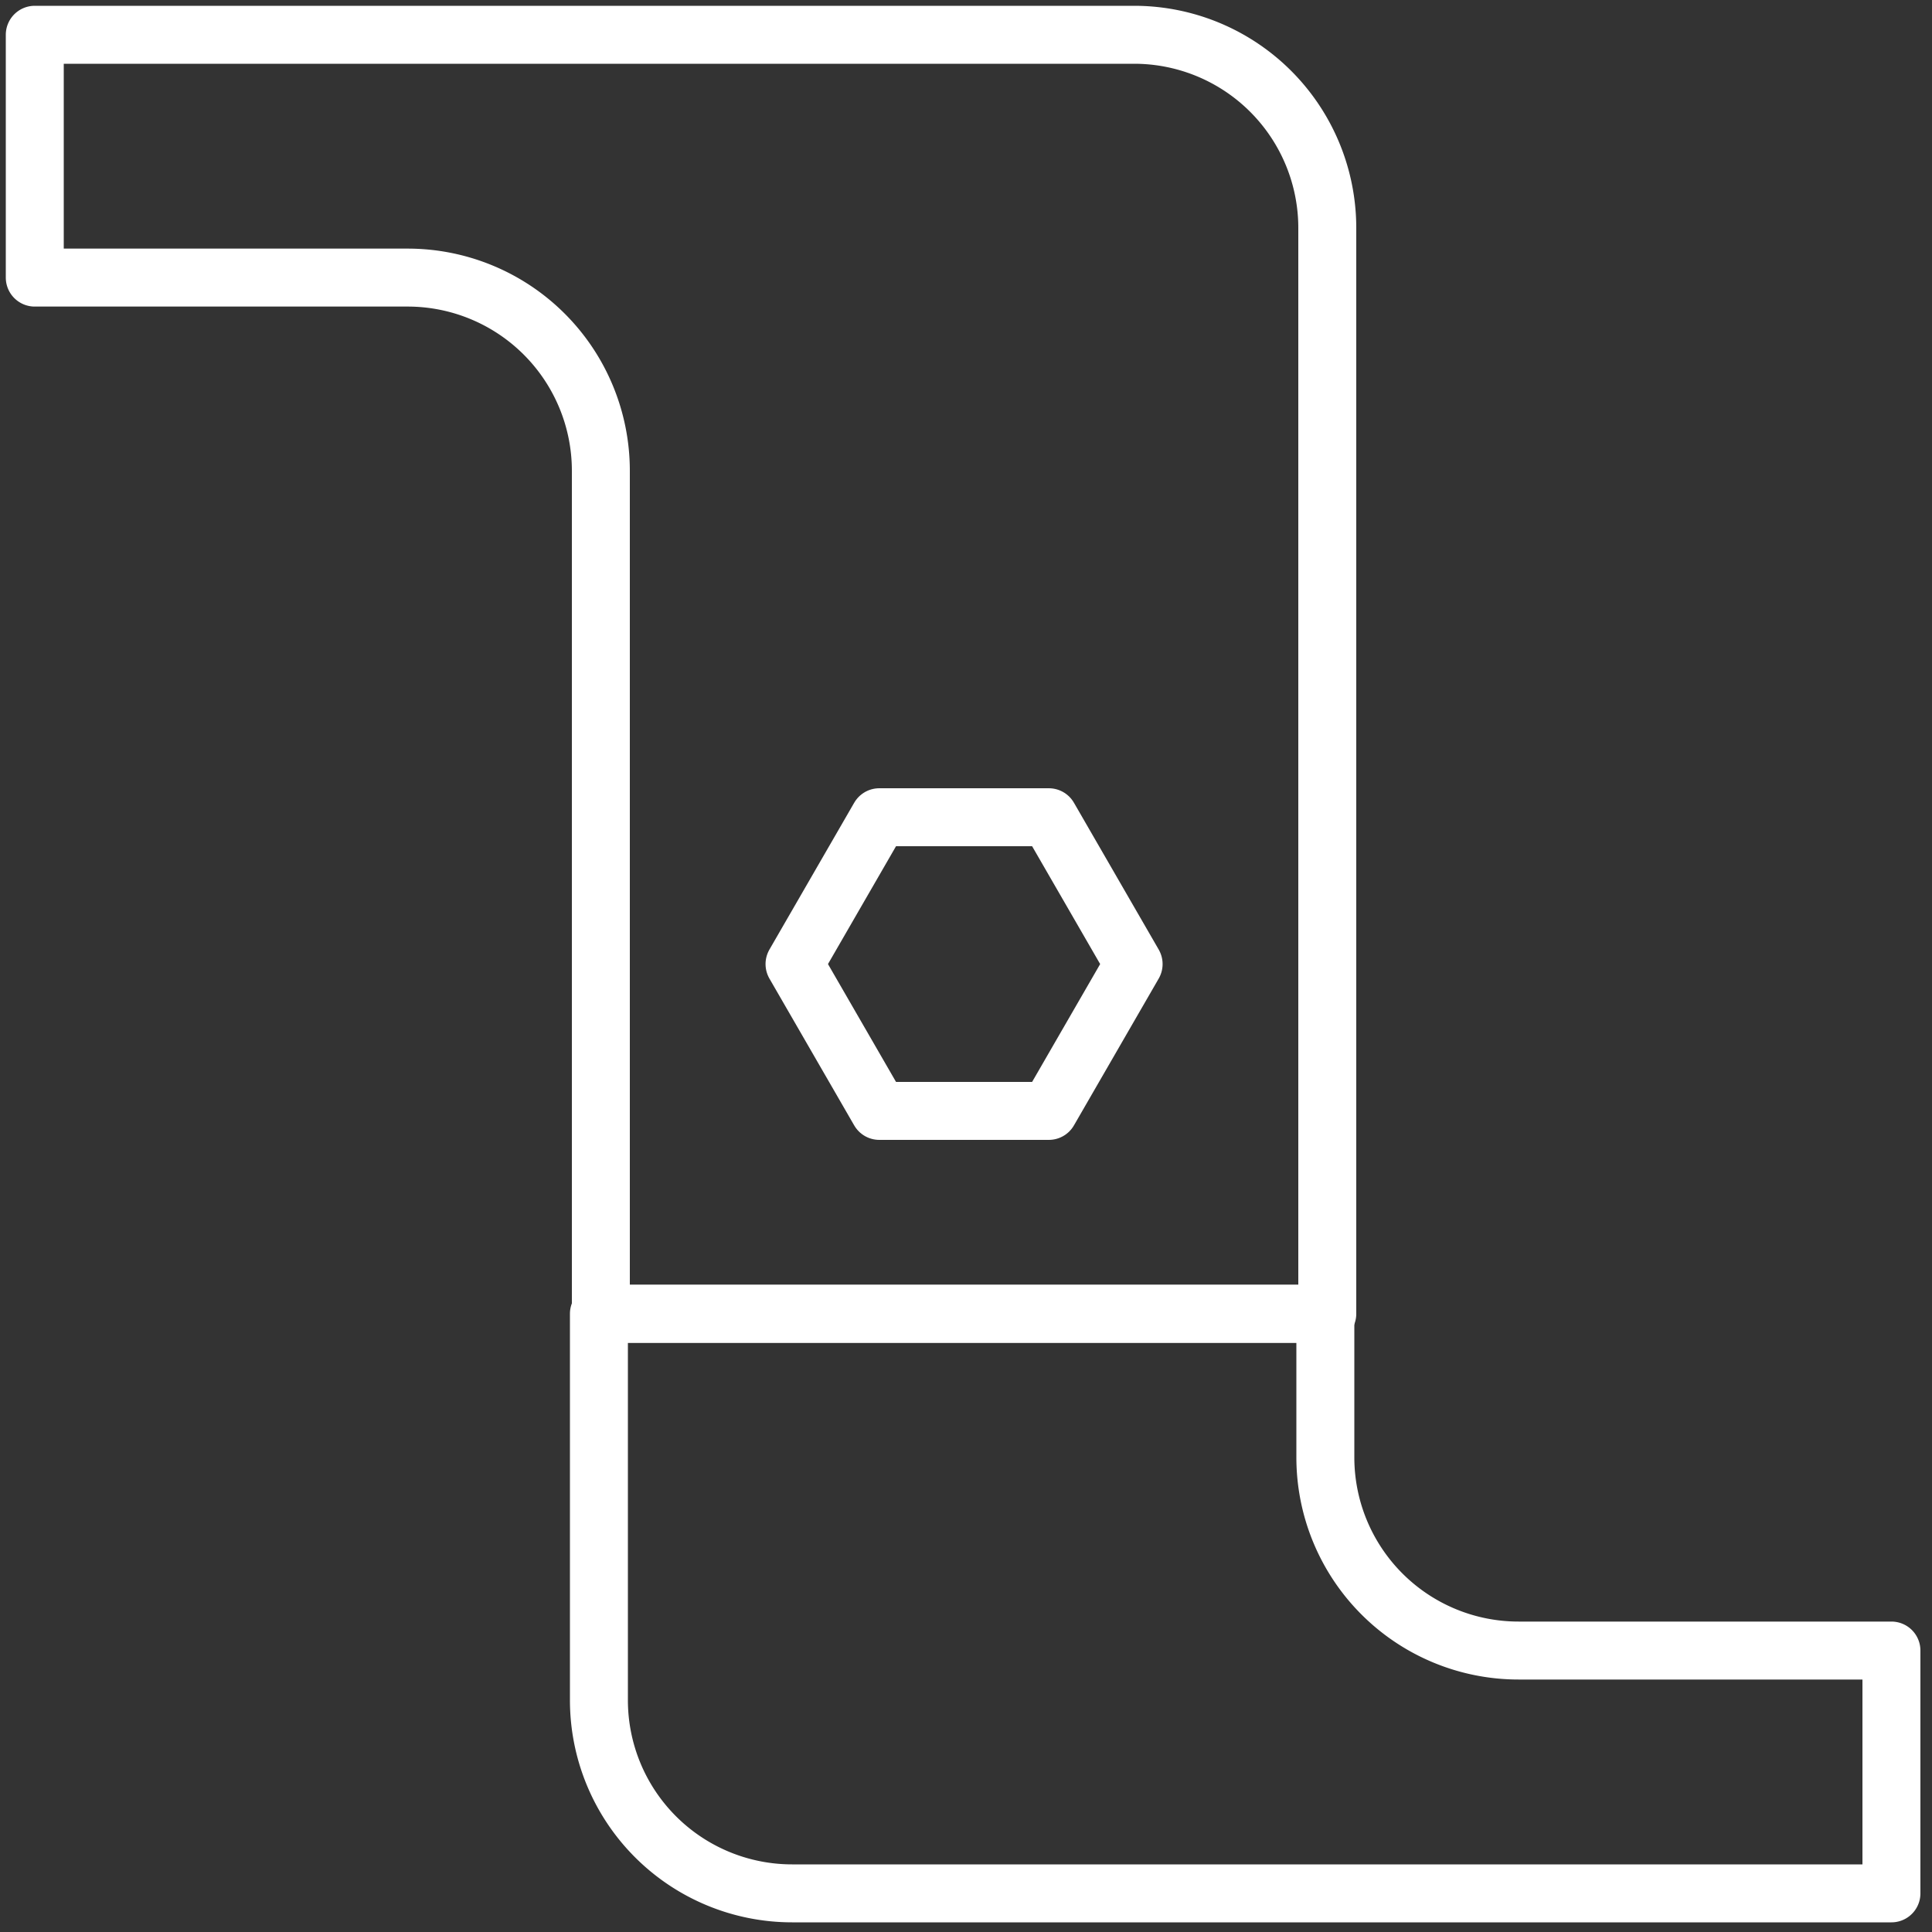
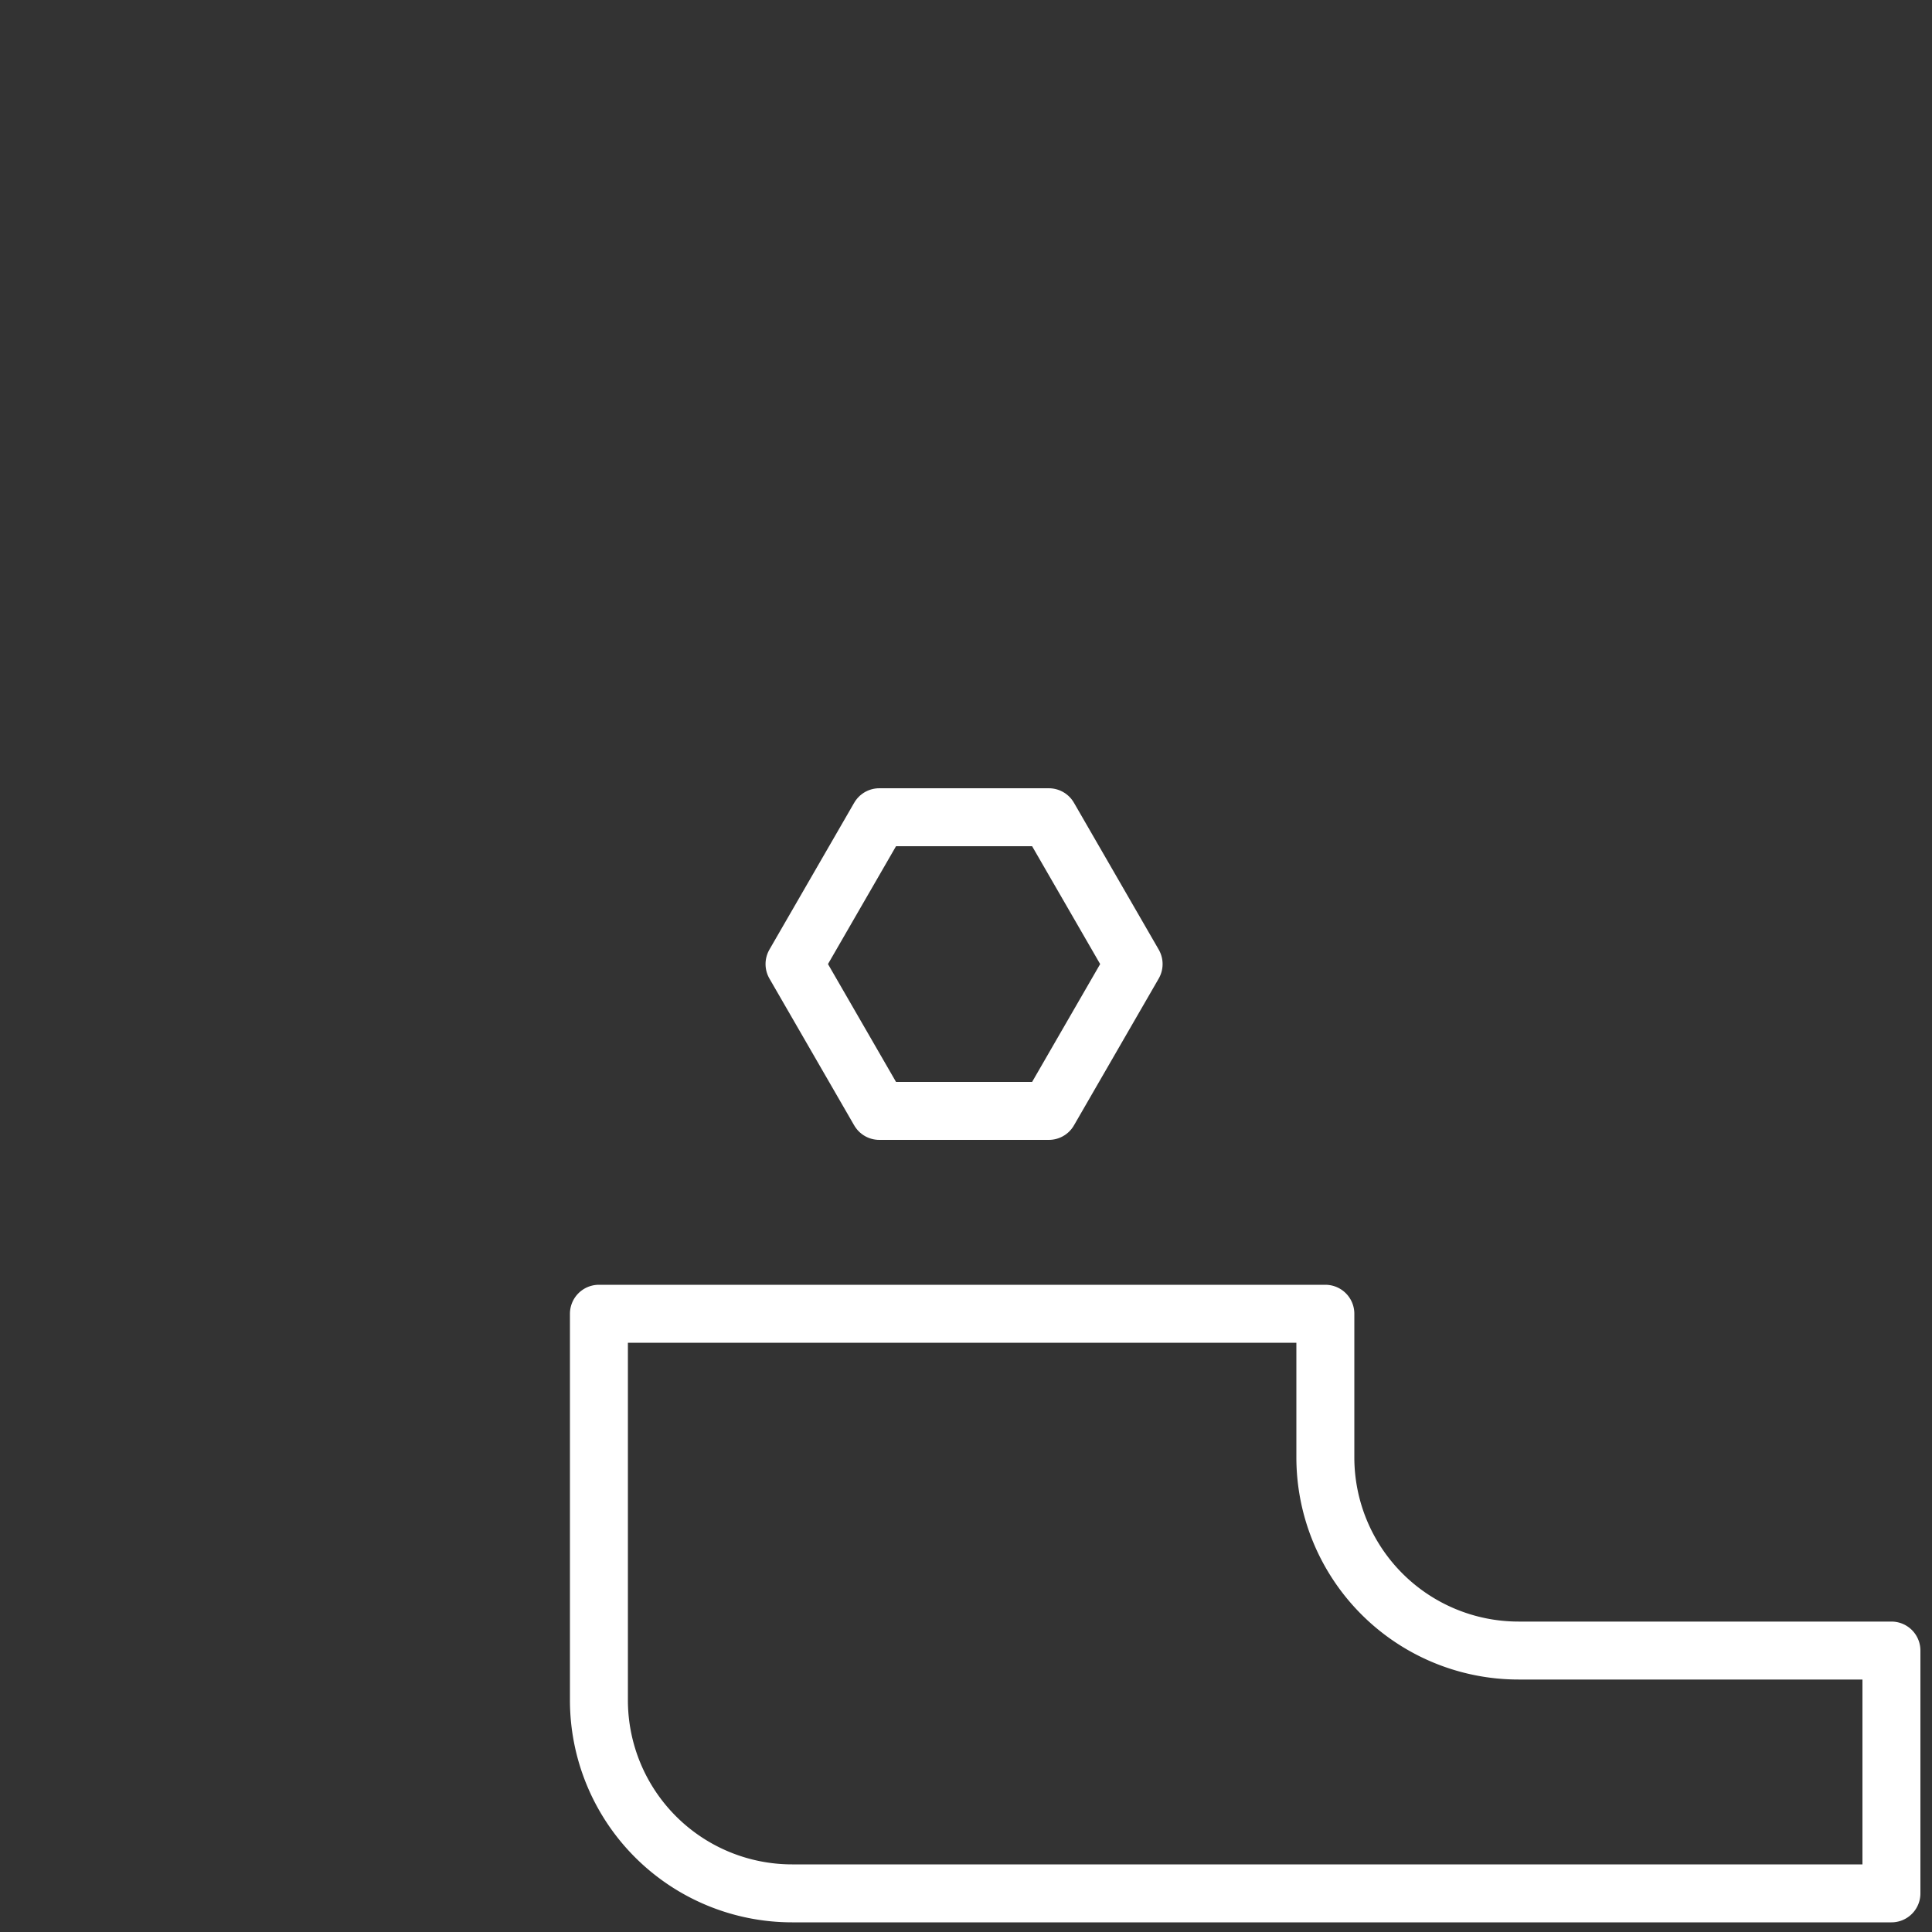
<svg xmlns="http://www.w3.org/2000/svg" viewBox="0 0 500 500">
  <rect x="0" y="0" width="500" height="500" fill="#333333" stroke="none" />
  <style>
    .baugruppe_csl-1 {
    fill: none;
    stroke-linecap: round;
    stroke-linejoin: round;
    stroke: white;
    stroke-width: 15px;
    }
  </style>
  <title>Baugruppe Icon</title>
  <g>
-     <path class="baugruppe_csl-1" d="M9,9H293.5a50,50,0,0,1,50,50V340h-188V121.84a50,50,0,0,0-50-50H9Z" />
    <polygon class="baugruppe_csl-1" points="271.44 211.5 227.56 211.5 205.62 249.5 227.56 287.5 271.44 287.5 293.38 249.5 271.44 211.5" />
    <path class="baugruppe_csl-1" d="M489.5,490H205a50,50,0,0,1-50-50V340H343v37.16a50,50,0,0,0,50,50h96.5Z" />
  </g>
</svg>